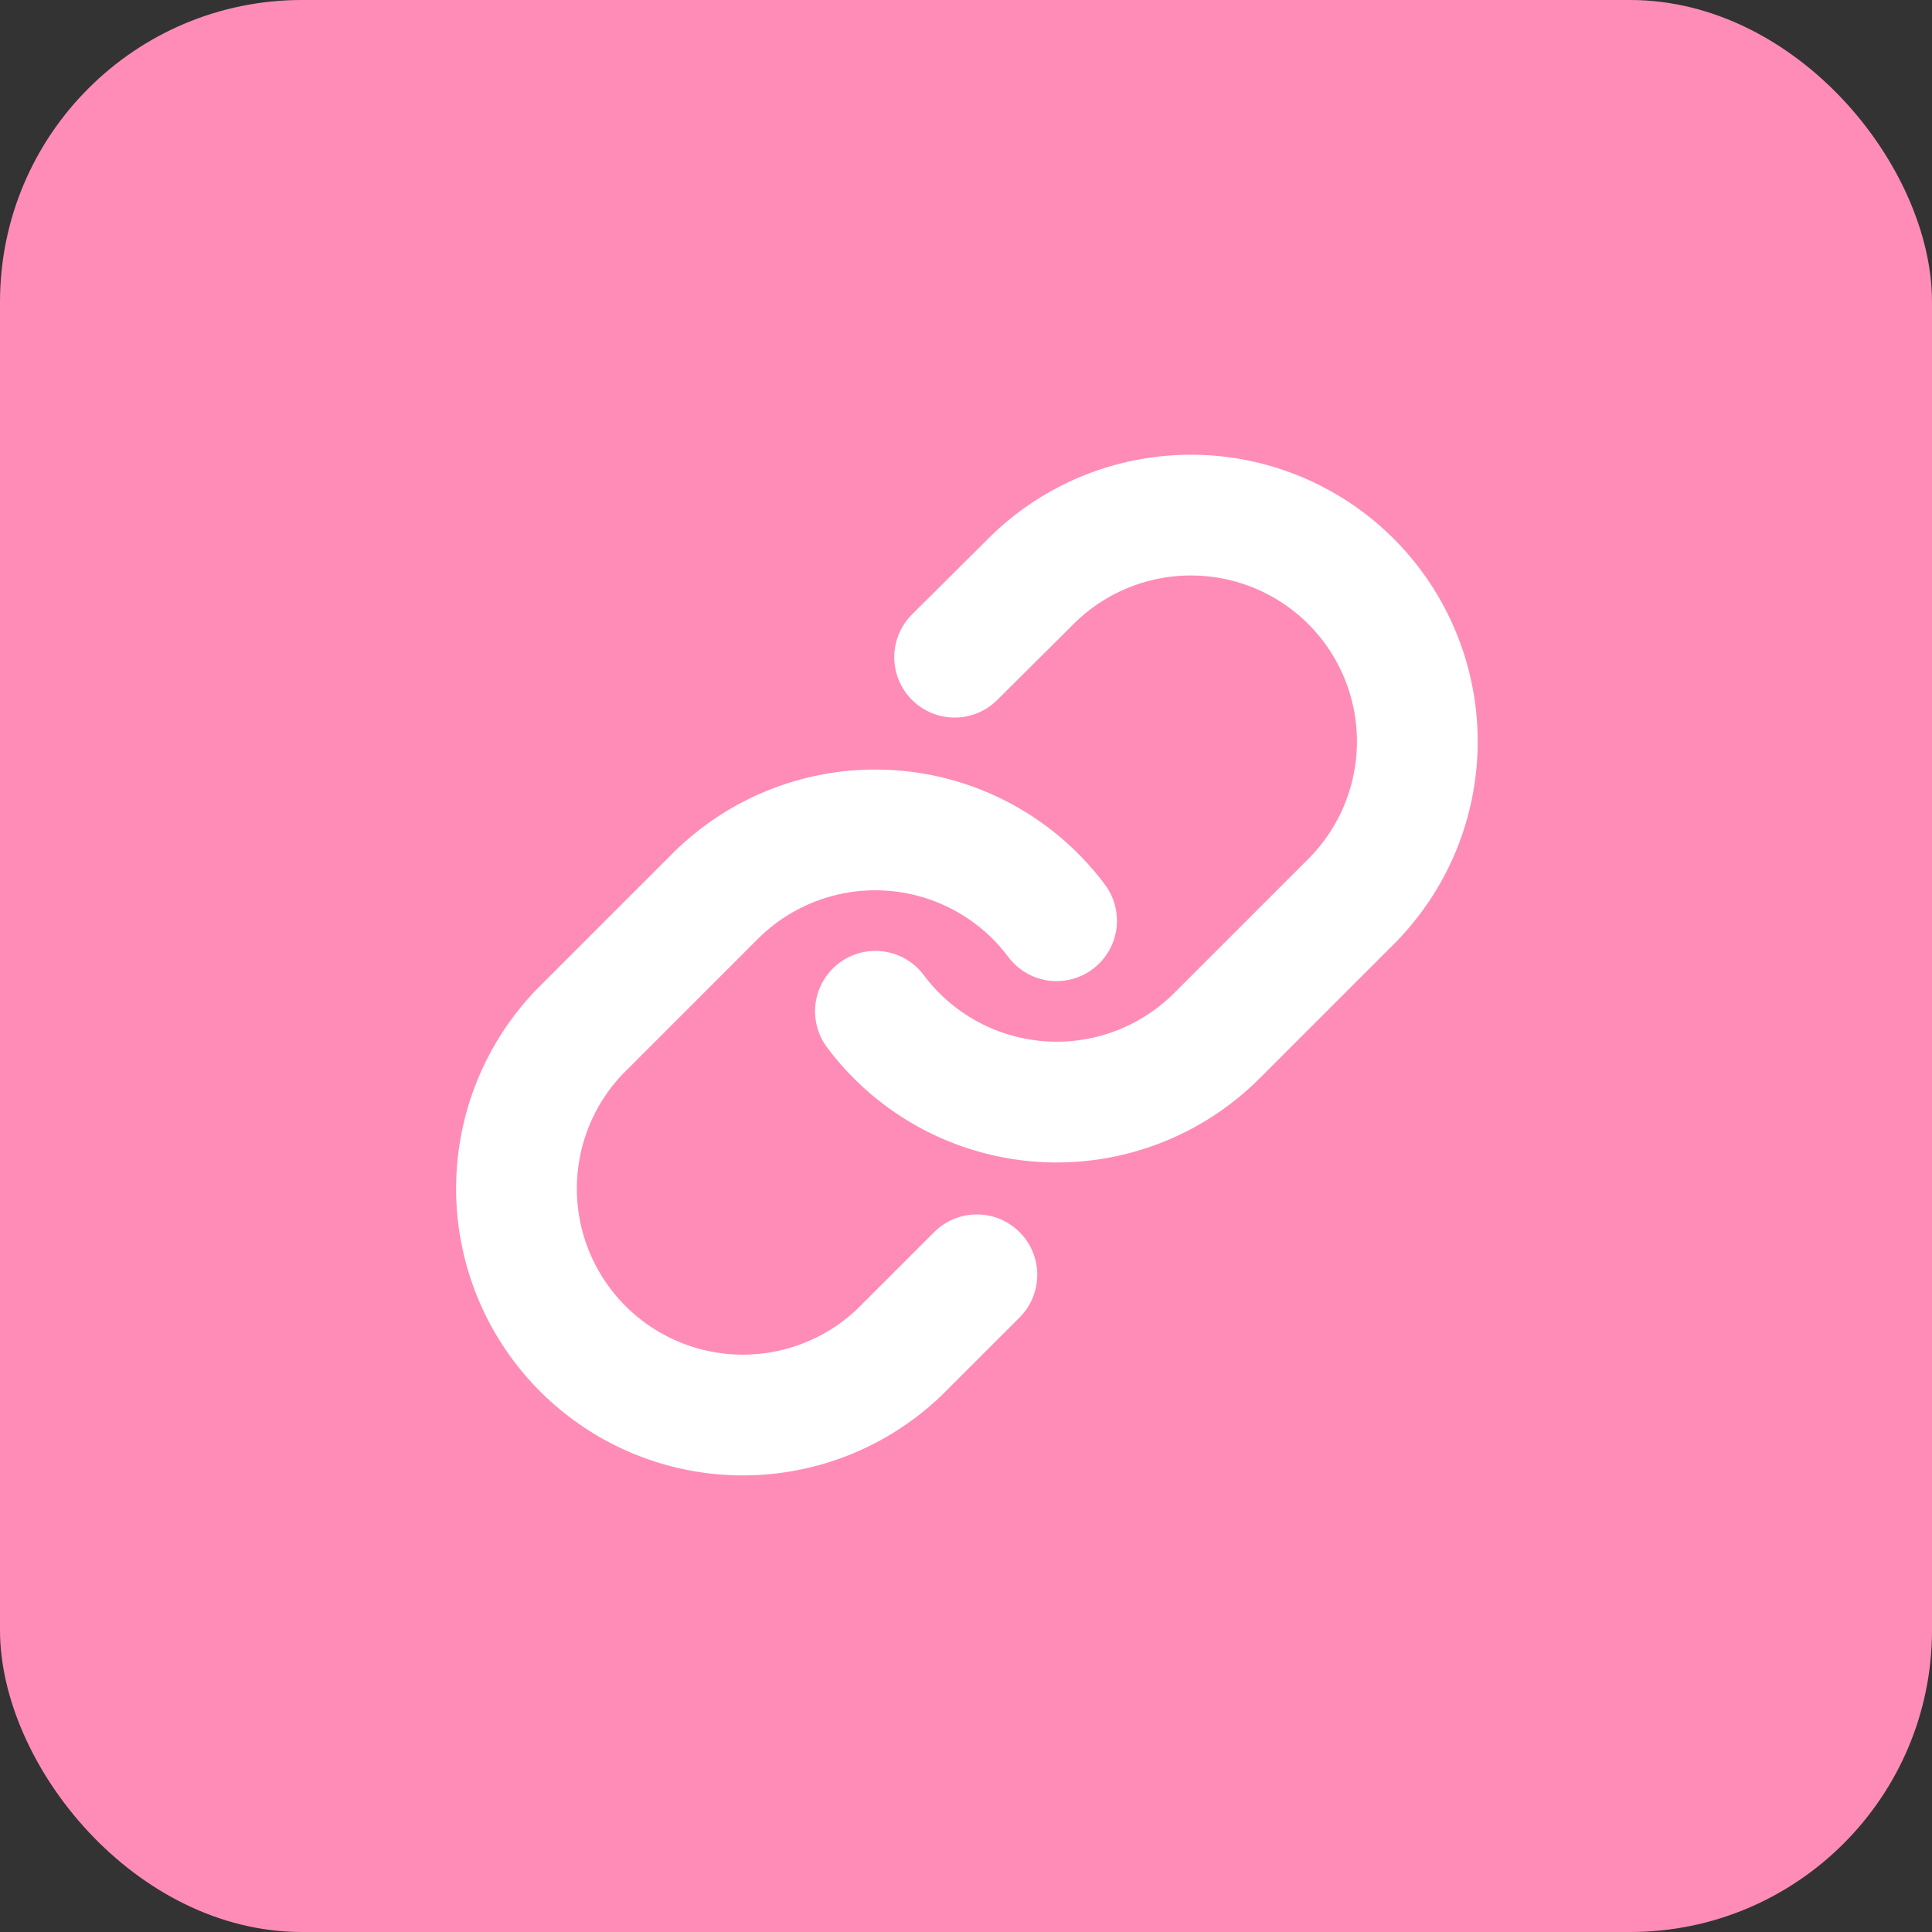
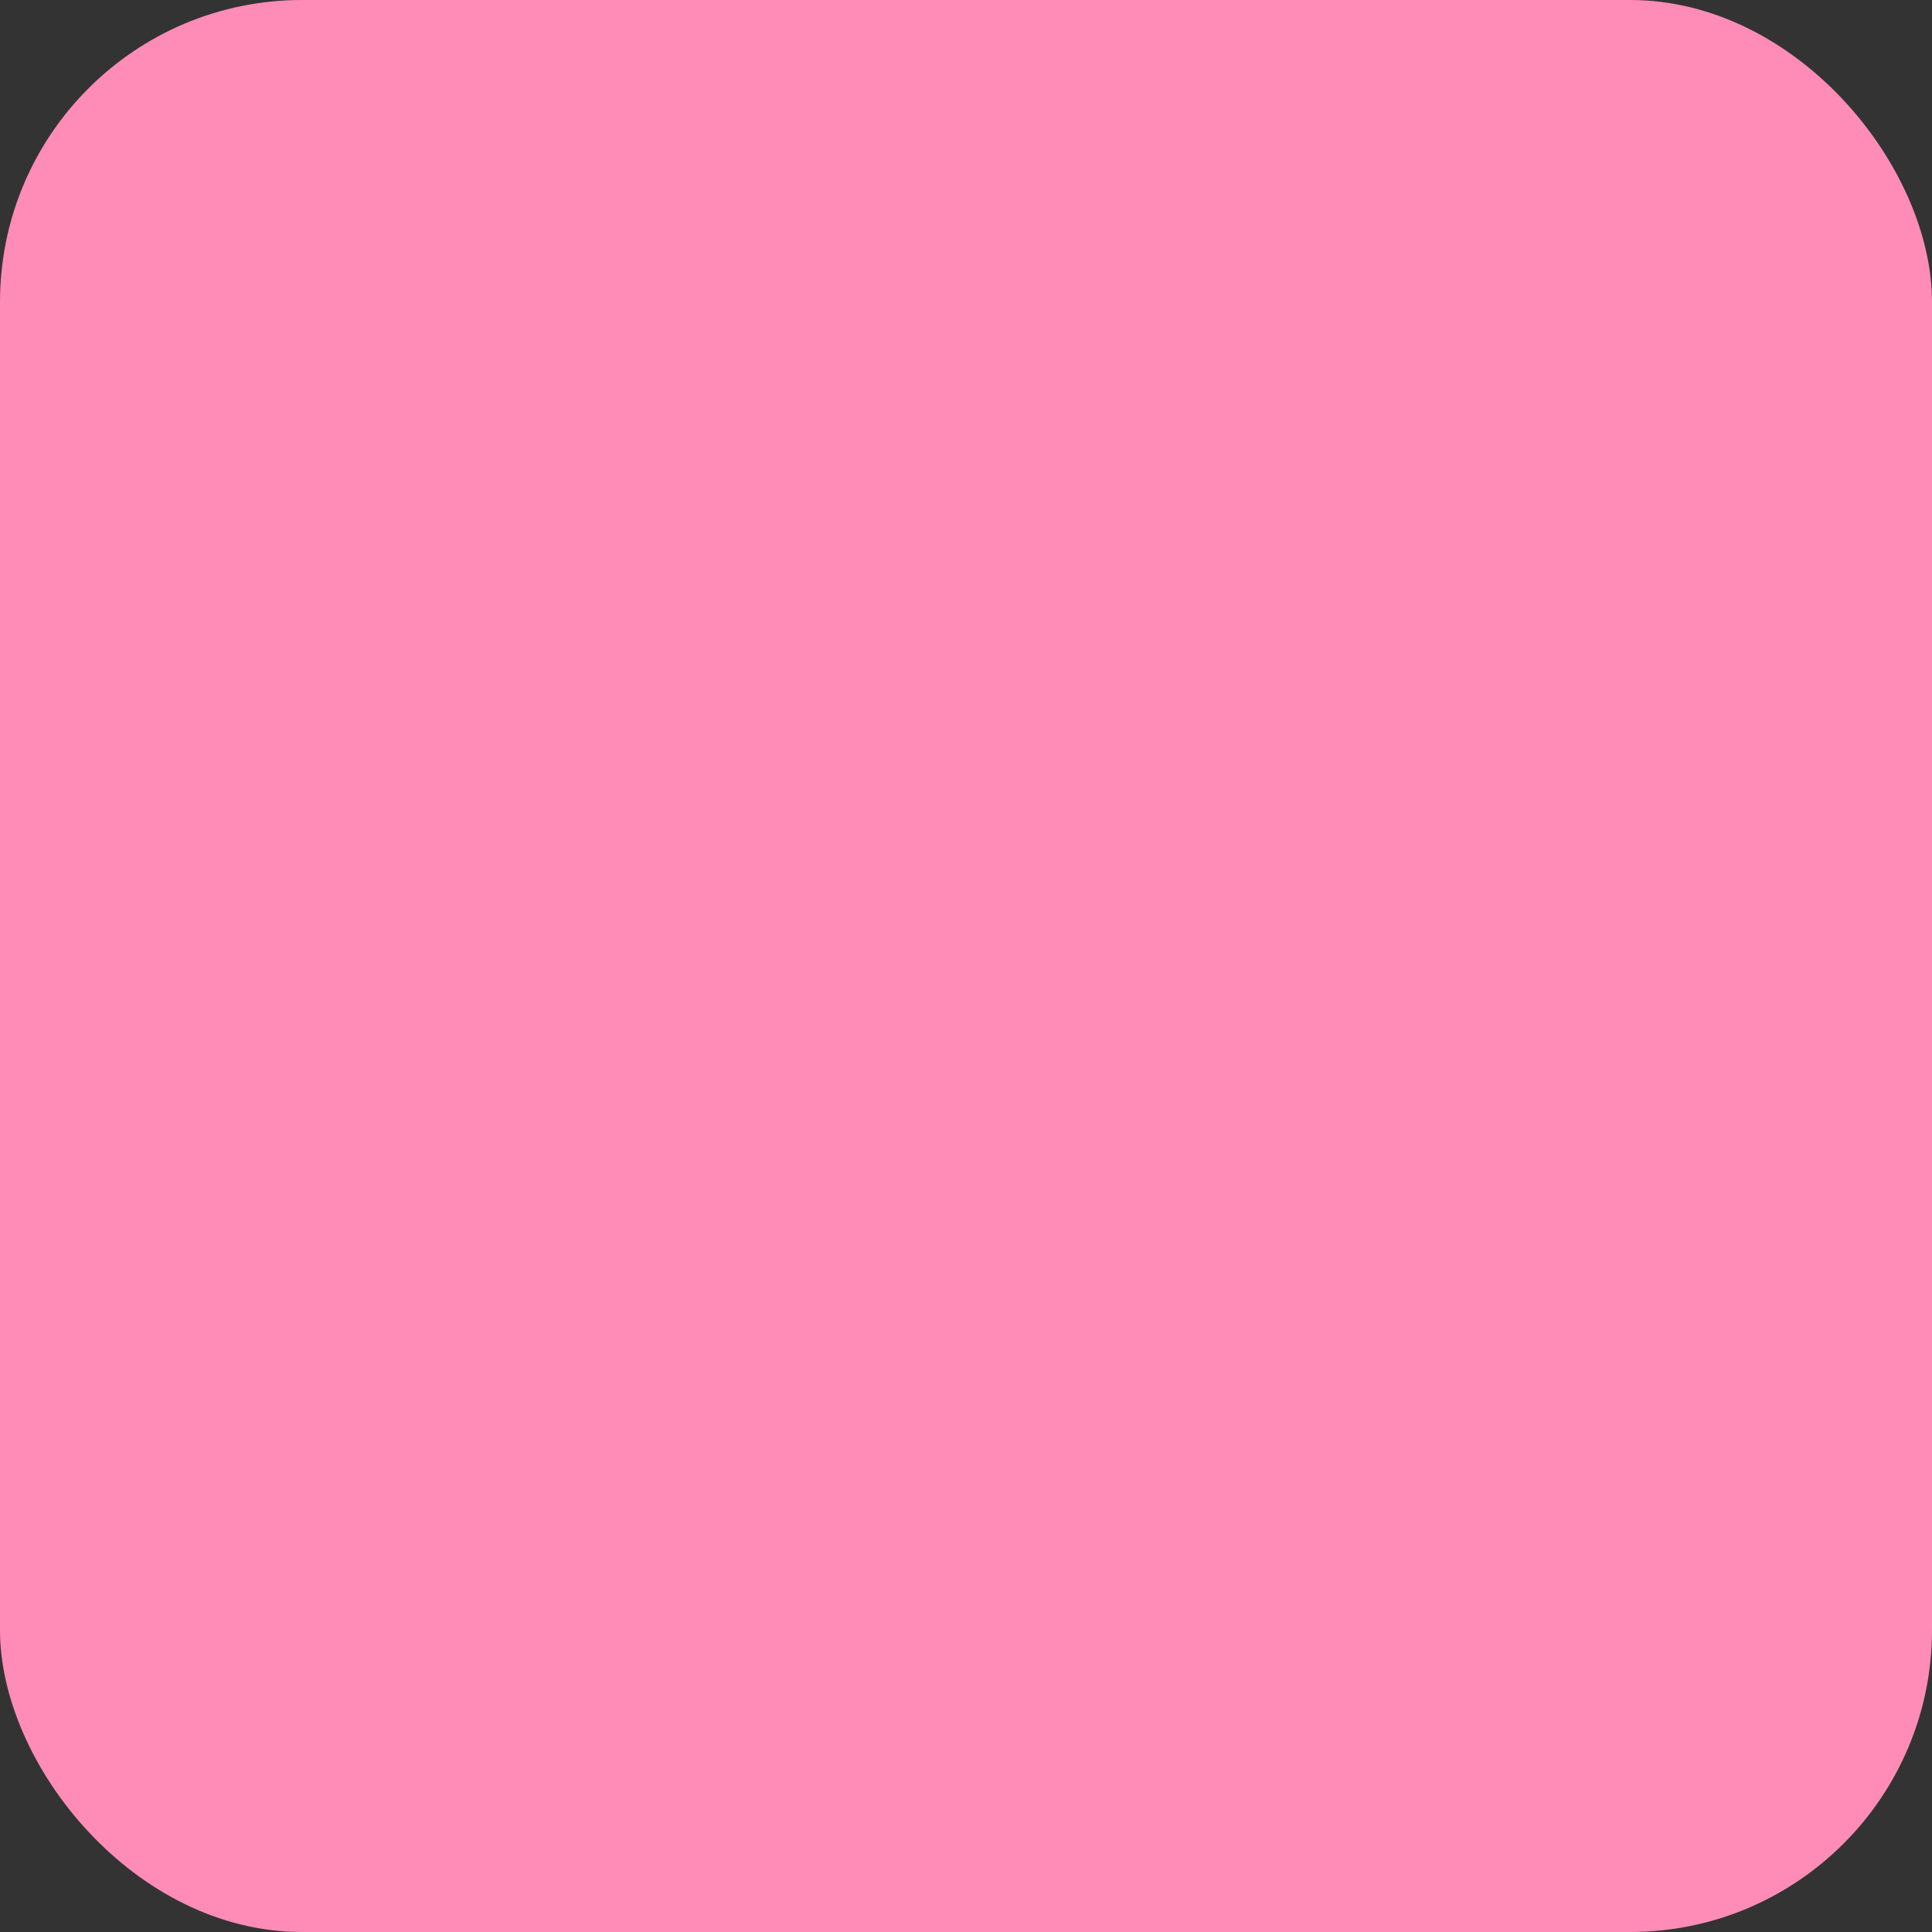
<svg xmlns="http://www.w3.org/2000/svg" width="32" height="32" fill="none">
  <rect width="100%" height="100%" fill="#333333" stroke="none" />
  <rect width="32" height="32" rx="5" fill="#FF8CB6" />
  <g clip-path="url(#clip0_223_4845)" stroke="#fff" stroke-width="2" stroke-linecap="round" stroke-linejoin="round">
-     <path d="M14.5 16.75a3.75 3.75 0 005.655.405l2.25-2.25a3.75 3.75 0 00-5.303-5.303l-1.29 1.283" />
-     <path d="M17.5 15.25a3.75 3.75 0 00-5.655-.405l-2.25 2.25a3.75 3.75 0 005.302 5.302l1.283-1.282" />
-   </g>
+     </g>
  <defs>
    <clipPath id="clip0_223_4845">
      <path fill="#fff" transform="translate(7 7)" d="M0 0h18v18H0z" />
    </clipPath>
  </defs>
</svg>